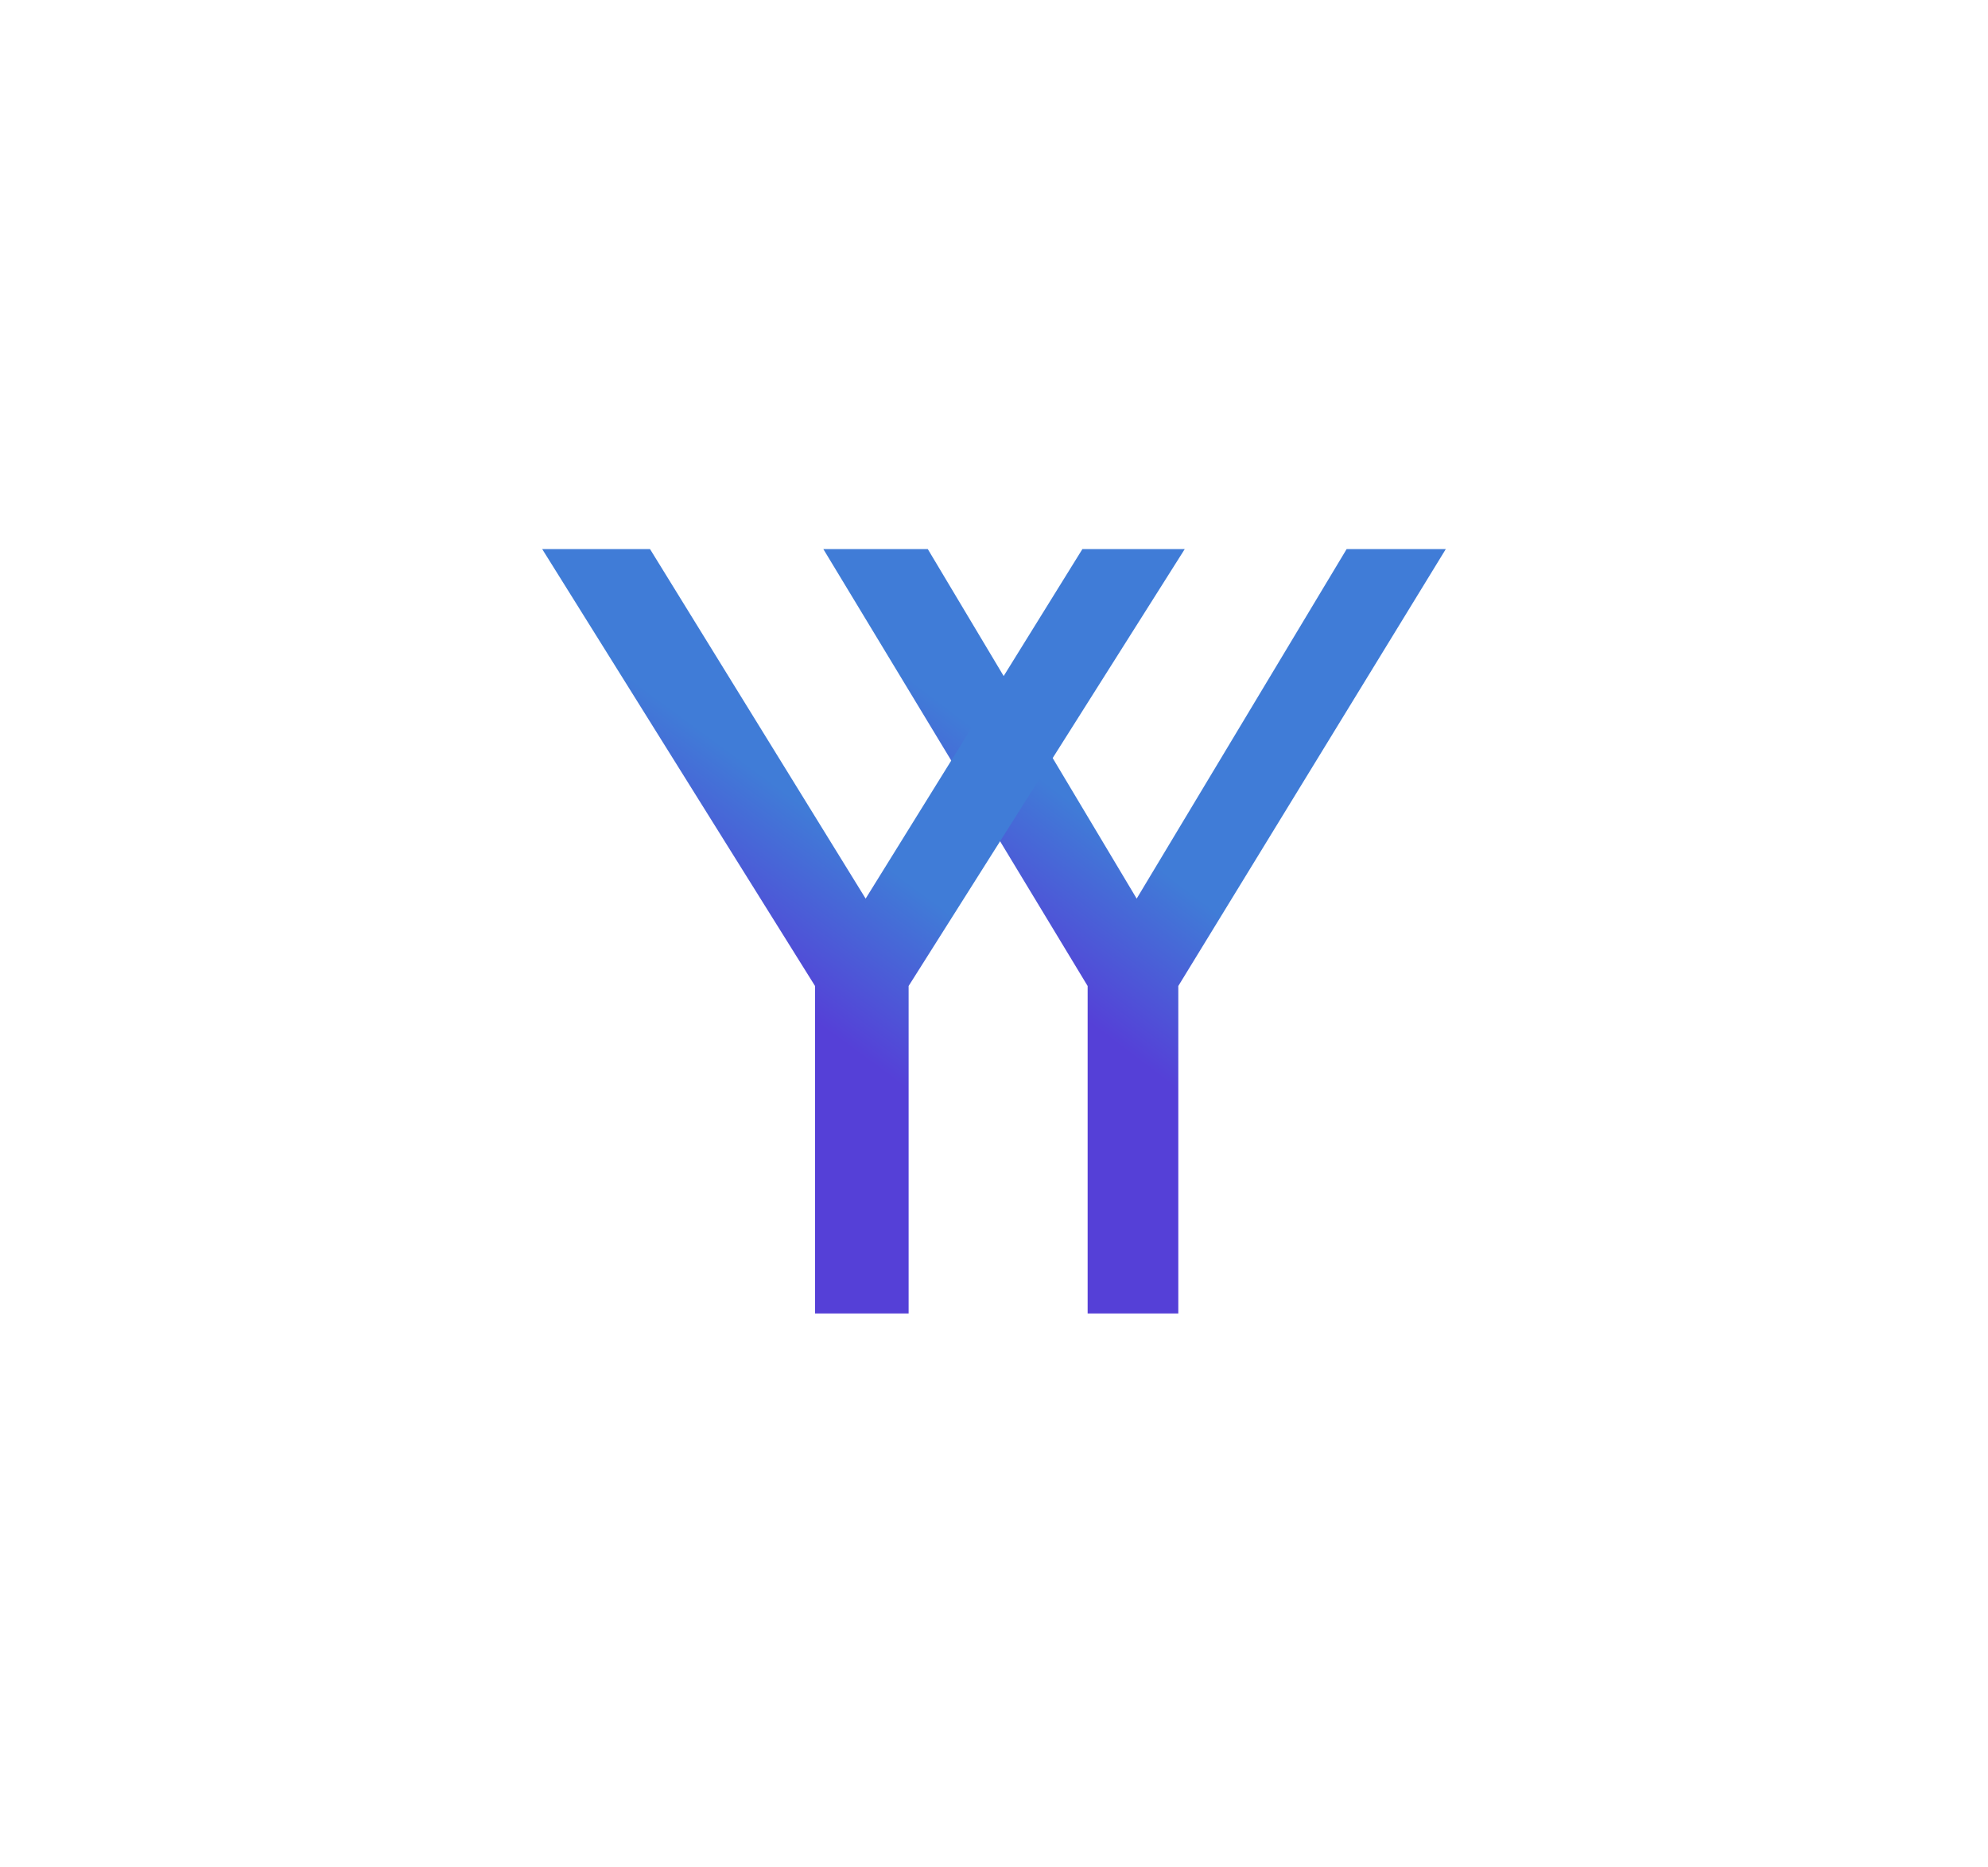
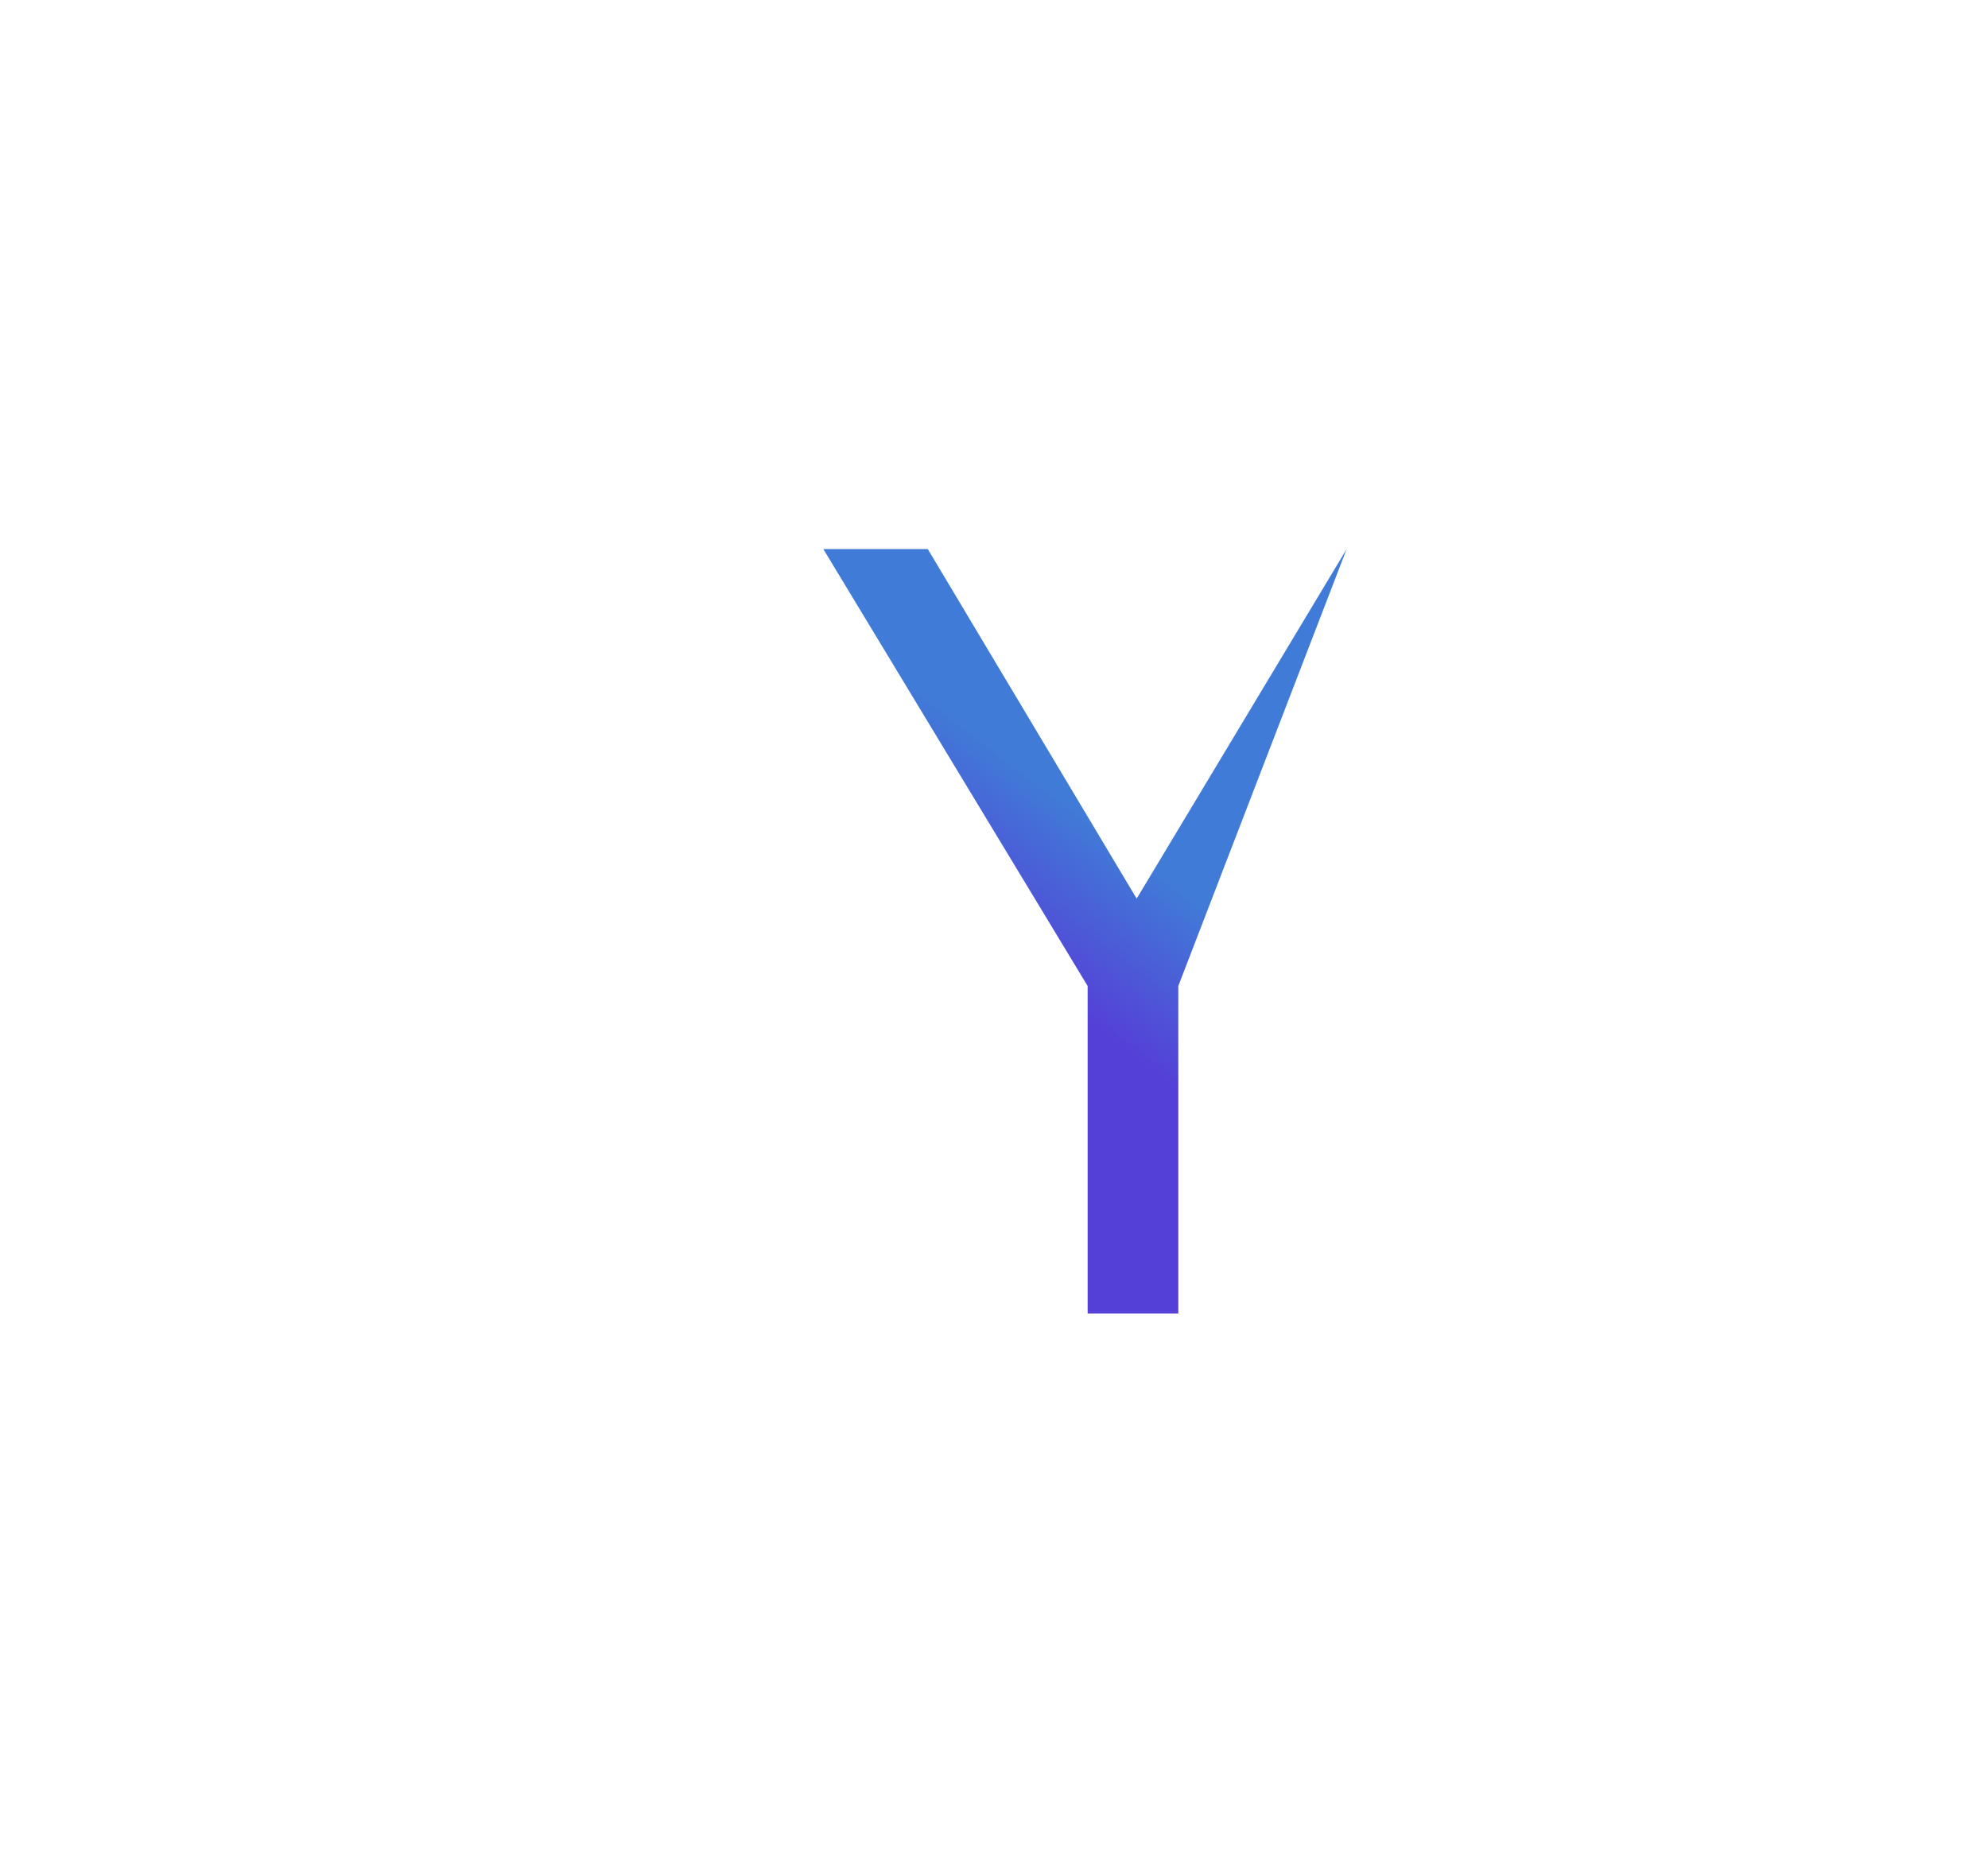
<svg xmlns="http://www.w3.org/2000/svg" width="99" height="93" viewBox="0 0 99 93" fill="none">
  <g filter="url(#filter0_d_123_1242)">
-     <path d="M58.678 45.105V61.415H54.163V45.105L41 23.344H46.202L56.605 40.753L67.062 23.344H72L58.678 45.105Z" fill="url(#paint0_linear_123_1242)" />
+     <path d="M58.678 45.105V61.415H54.163V45.105L41 23.344H46.202L56.605 40.753L67.062 23.344L58.678 45.105Z" fill="url(#paint0_linear_123_1242)" />
  </g>
  <g filter="url(#filter1_d_123_1242)">
-     <path d="M45.248 45.105V61.415H40.588V45.105L27 23.344H32.369L43.108 40.753L53.903 23.344H59L45.248 45.105Z" fill="url(#paint1_linear_123_1242)" />
-   </g>
+     </g>
  <defs>
    <filter id="filter0_d_123_1242" x="14" y="0.344" width="85" height="92.07" filterUnits="userSpaceOnUse" color-interpolation-filters="sRGB">
      <feFlood flood-opacity="0" result="BackgroundImageFix" />
      <feColorMatrix in="SourceAlpha" type="matrix" values="0 0 0 0 0 0 0 0 0 0 0 0 0 0 0 0 0 0 127 0" result="hardAlpha" />
      <feOffset dy="4" />
      <feGaussianBlur stdDeviation="13.5" />
      <feComposite in2="hardAlpha" operator="out" />
      <feColorMatrix type="matrix" values="0 0 0 0 0.255 0 0 0 0 0.486 0 0 0 0 0.843 0 0 0 0.3 0" />
      <feBlend mode="normal" in2="BackgroundImageFix" result="effect1_dropShadow_123_1242" />
      <feBlend mode="normal" in="SourceGraphic" in2="effect1_dropShadow_123_1242" result="shape" />
    </filter>
    <filter id="filter1_d_123_1242" x="0" y="0.344" width="86" height="92.07" filterUnits="userSpaceOnUse" color-interpolation-filters="sRGB">
      <feFlood flood-opacity="0" result="BackgroundImageFix" />
      <feColorMatrix in="SourceAlpha" type="matrix" values="0 0 0 0 0 0 0 0 0 0 0 0 0 0 0 0 0 0 127 0" result="hardAlpha" />
      <feOffset dy="4" />
      <feGaussianBlur stdDeviation="13.5" />
      <feComposite in2="hardAlpha" operator="out" />
      <feColorMatrix type="matrix" values="0 0 0 0 0.255 0 0 0 0 0.486 0 0 0 0 0.843 0 0 0 0.3 0" />
      <feBlend mode="normal" in2="BackgroundImageFix" result="effect1_dropShadow_123_1242" />
      <feBlend mode="normal" in="SourceGraphic" in2="effect1_dropShadow_123_1242" result="shape" />
    </filter>
    <linearGradient id="paint0_linear_123_1242" x1="47.643" y1="31.593" x2="42.67" y2="38.142" gradientUnits="userSpaceOnUse">
      <stop stop-color="#407CD7" />
      <stop offset="1" stop-color="#5540D7" />
    </linearGradient>
    <linearGradient id="paint1_linear_123_1242" x1="33.857" y1="31.593" x2="28.929" y2="38.293" gradientUnits="userSpaceOnUse">
      <stop stop-color="#407CD7" />
      <stop offset="1" stop-color="#5540D7" />
    </linearGradient>
  </defs>
</svg>